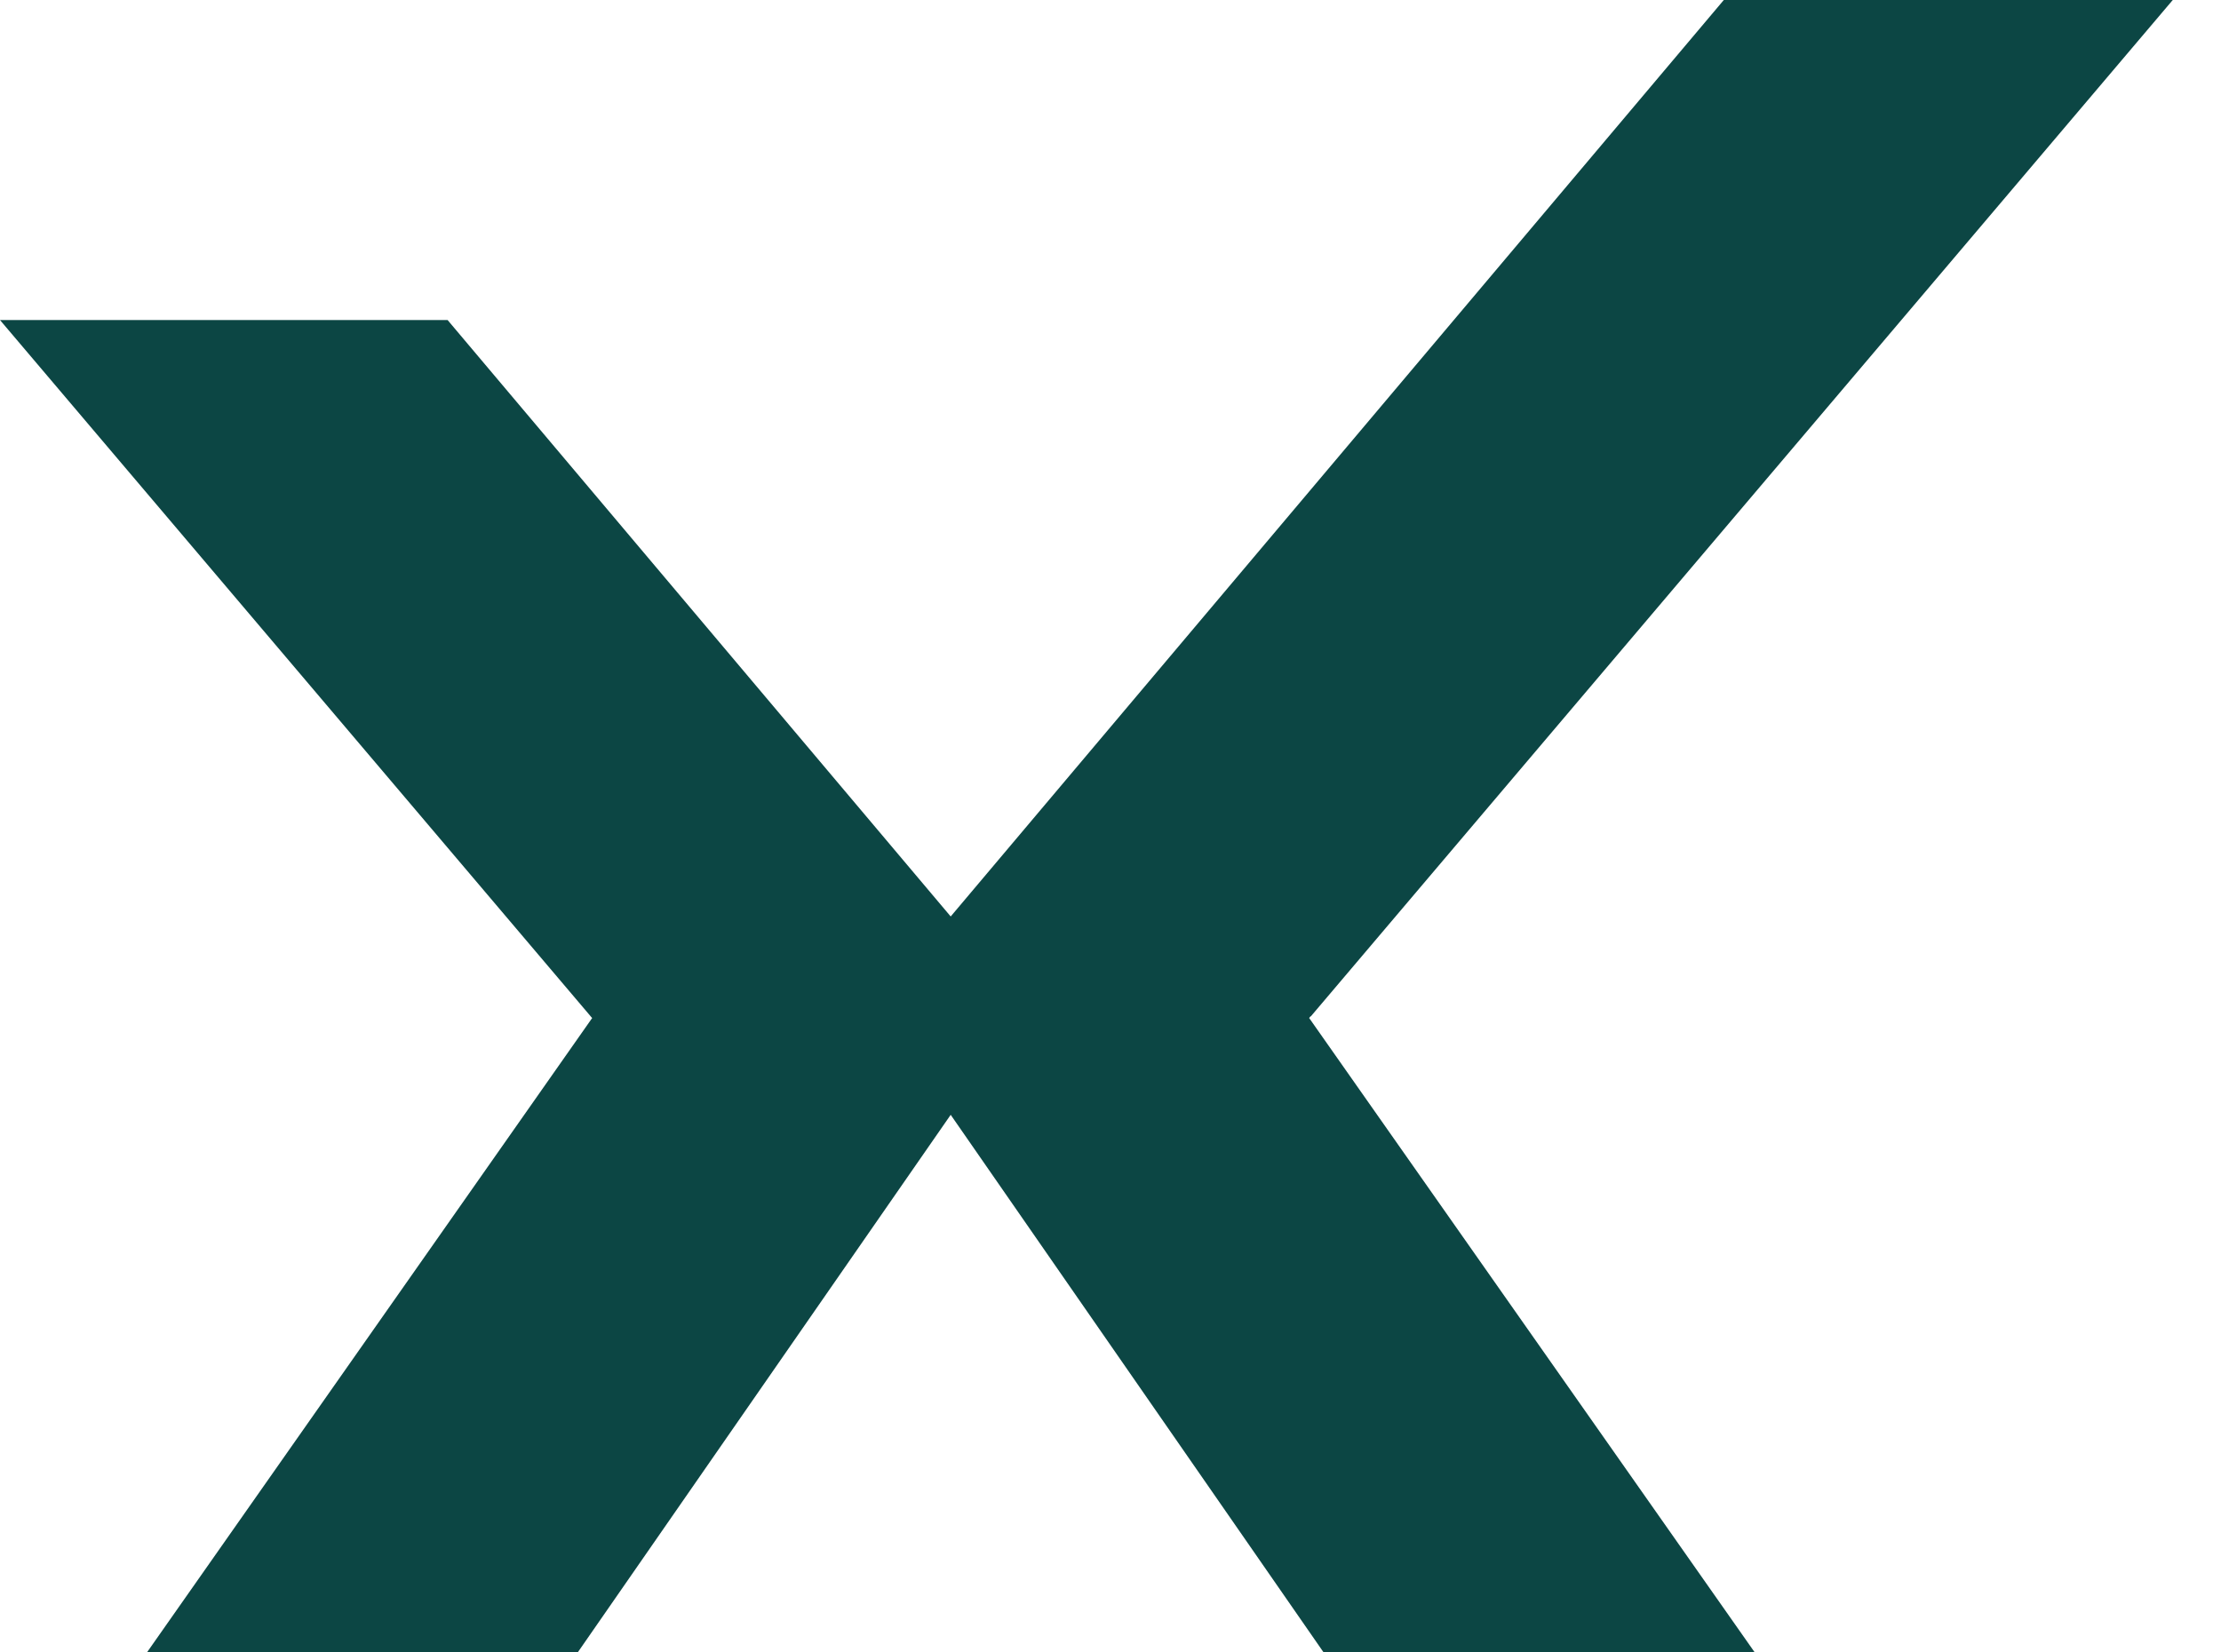
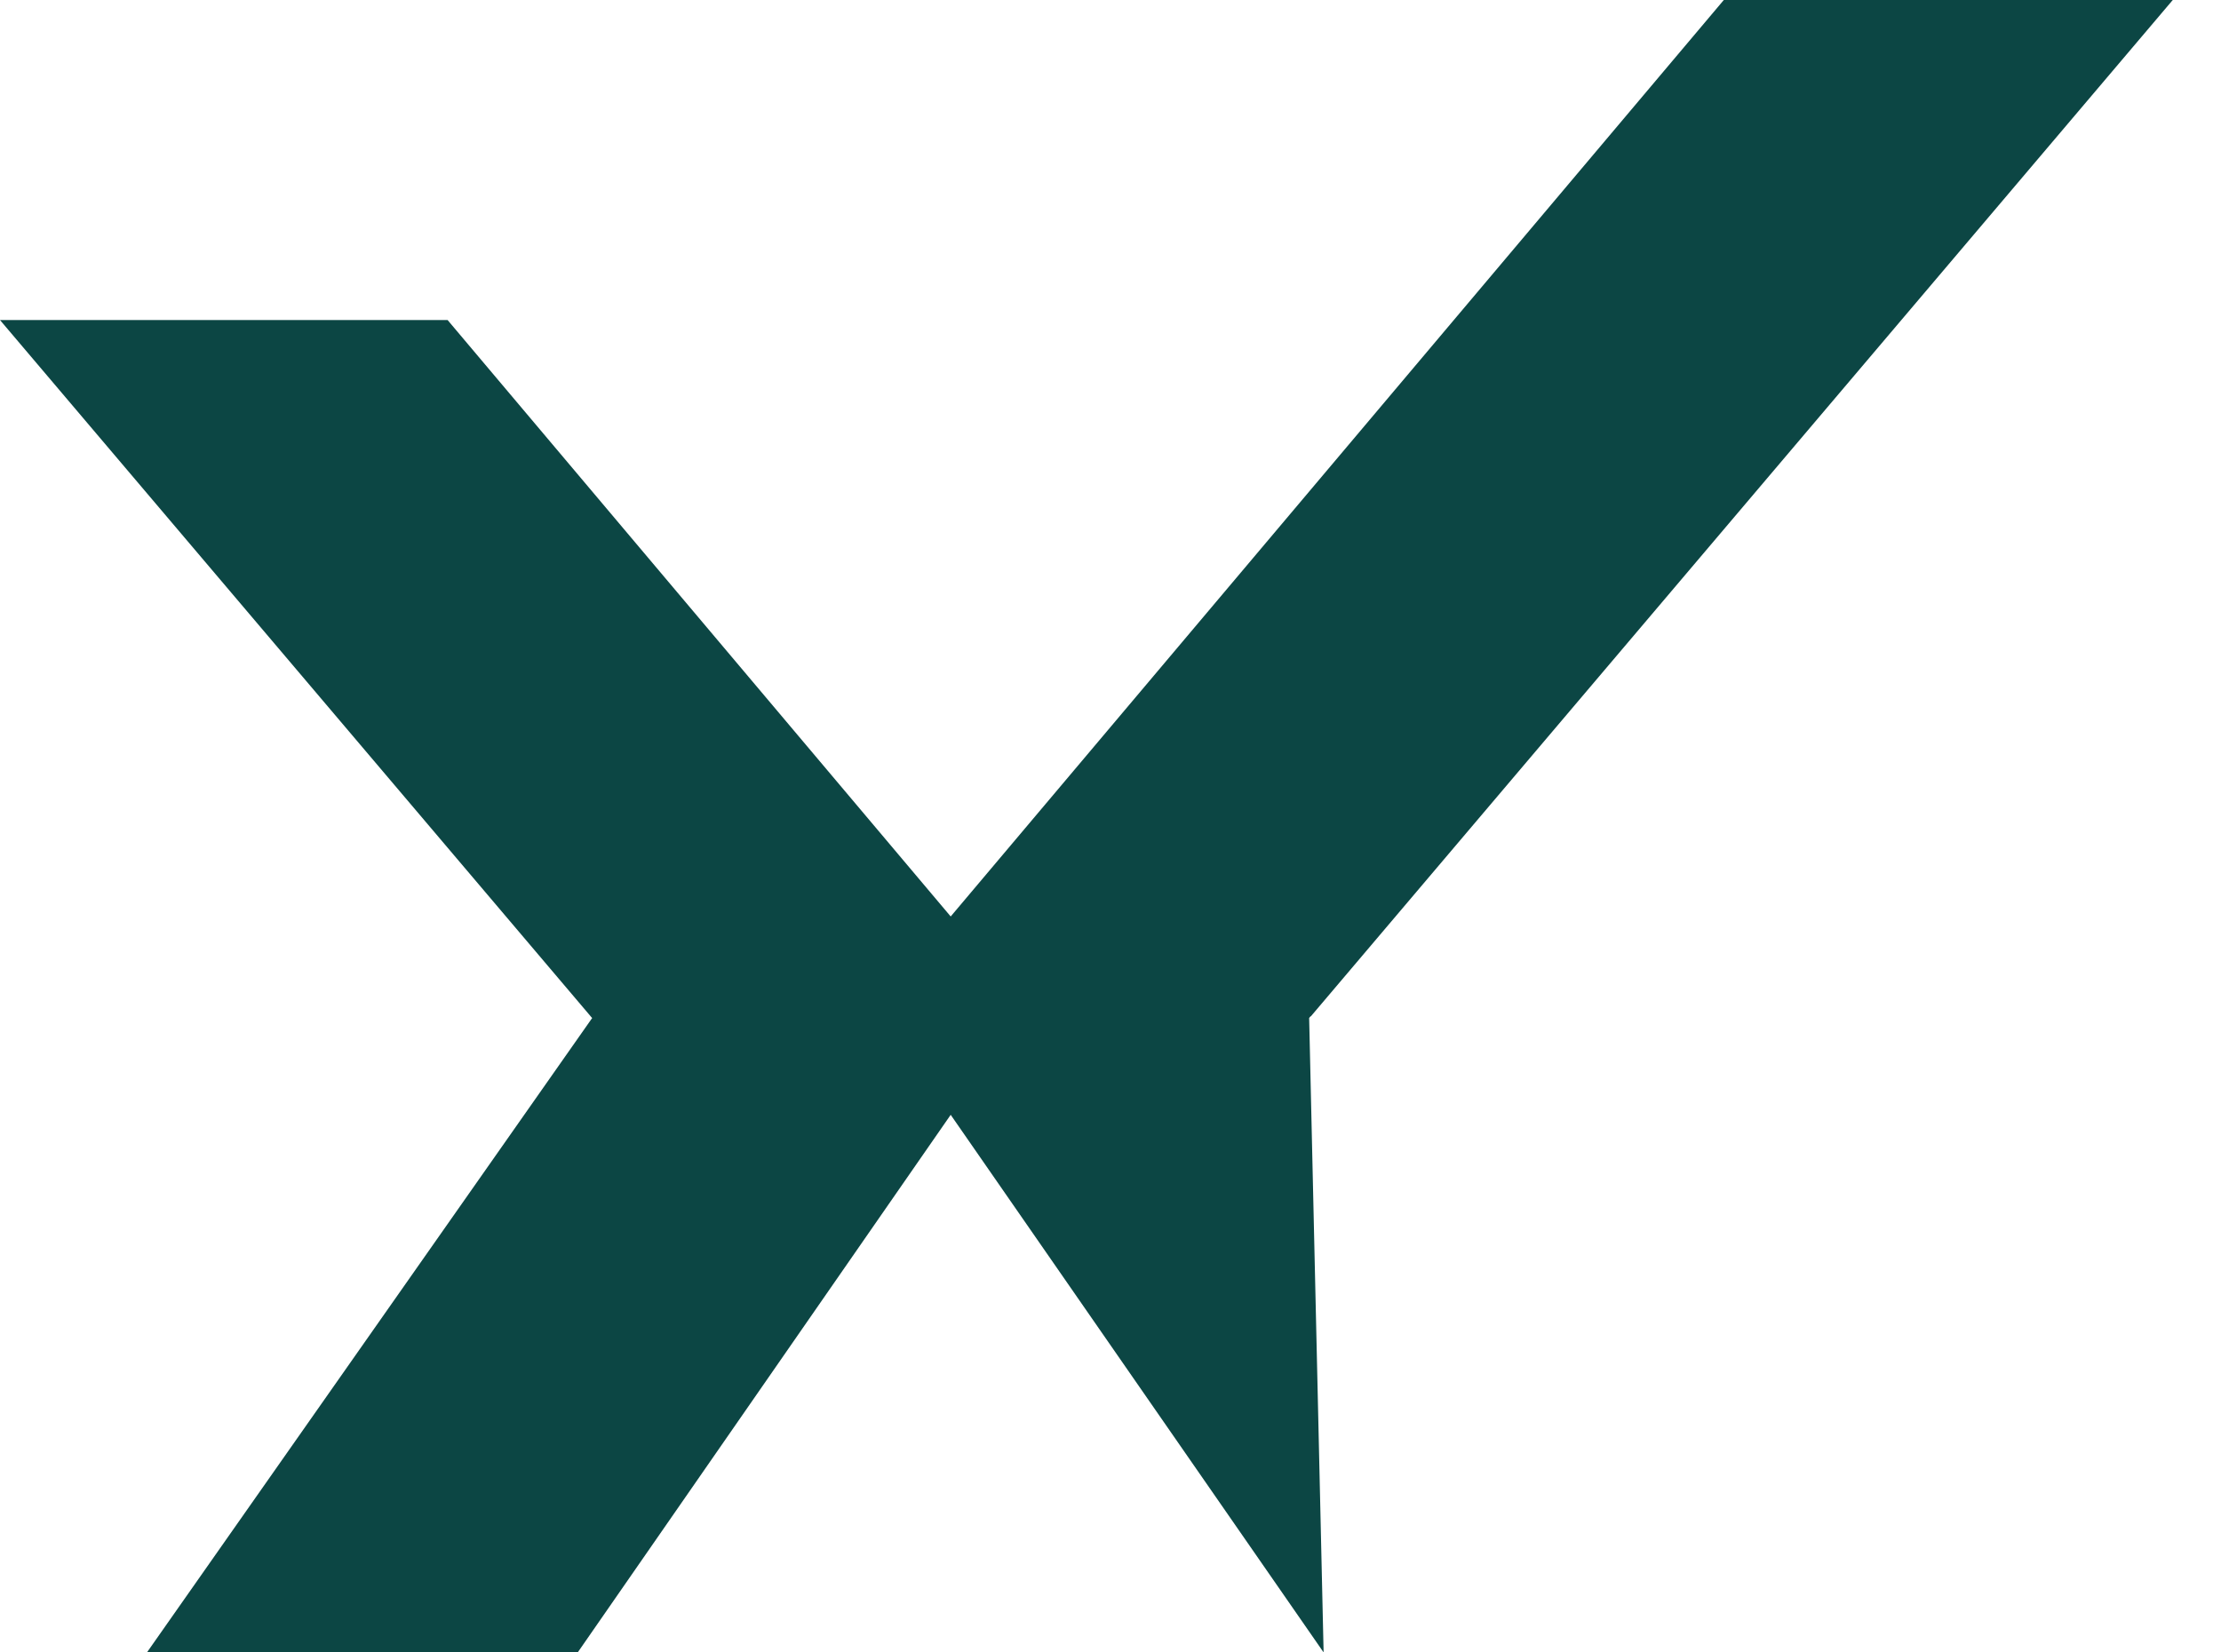
<svg xmlns="http://www.w3.org/2000/svg" width="43" height="32" viewBox="0 0 43 32" fill="none">
-   <path d="M25.372 19.682H25.379L42.066 0H33.374L18.406 17.748L8.666 6.198H0L11.452 19.701L11.465 19.714L2.845 32H11.185L18.406 21.589L25.626 32H33.973L25.346 19.714L25.372 19.682Z" fill="#0C4644" />
+   <path d="M25.372 19.682H25.379L42.066 0H33.374L18.406 17.748L8.666 6.198H0L11.452 19.701L11.465 19.714L2.845 32H11.185L18.406 21.589L25.626 32L25.346 19.714L25.372 19.682Z" fill="#0C4644" />
</svg>